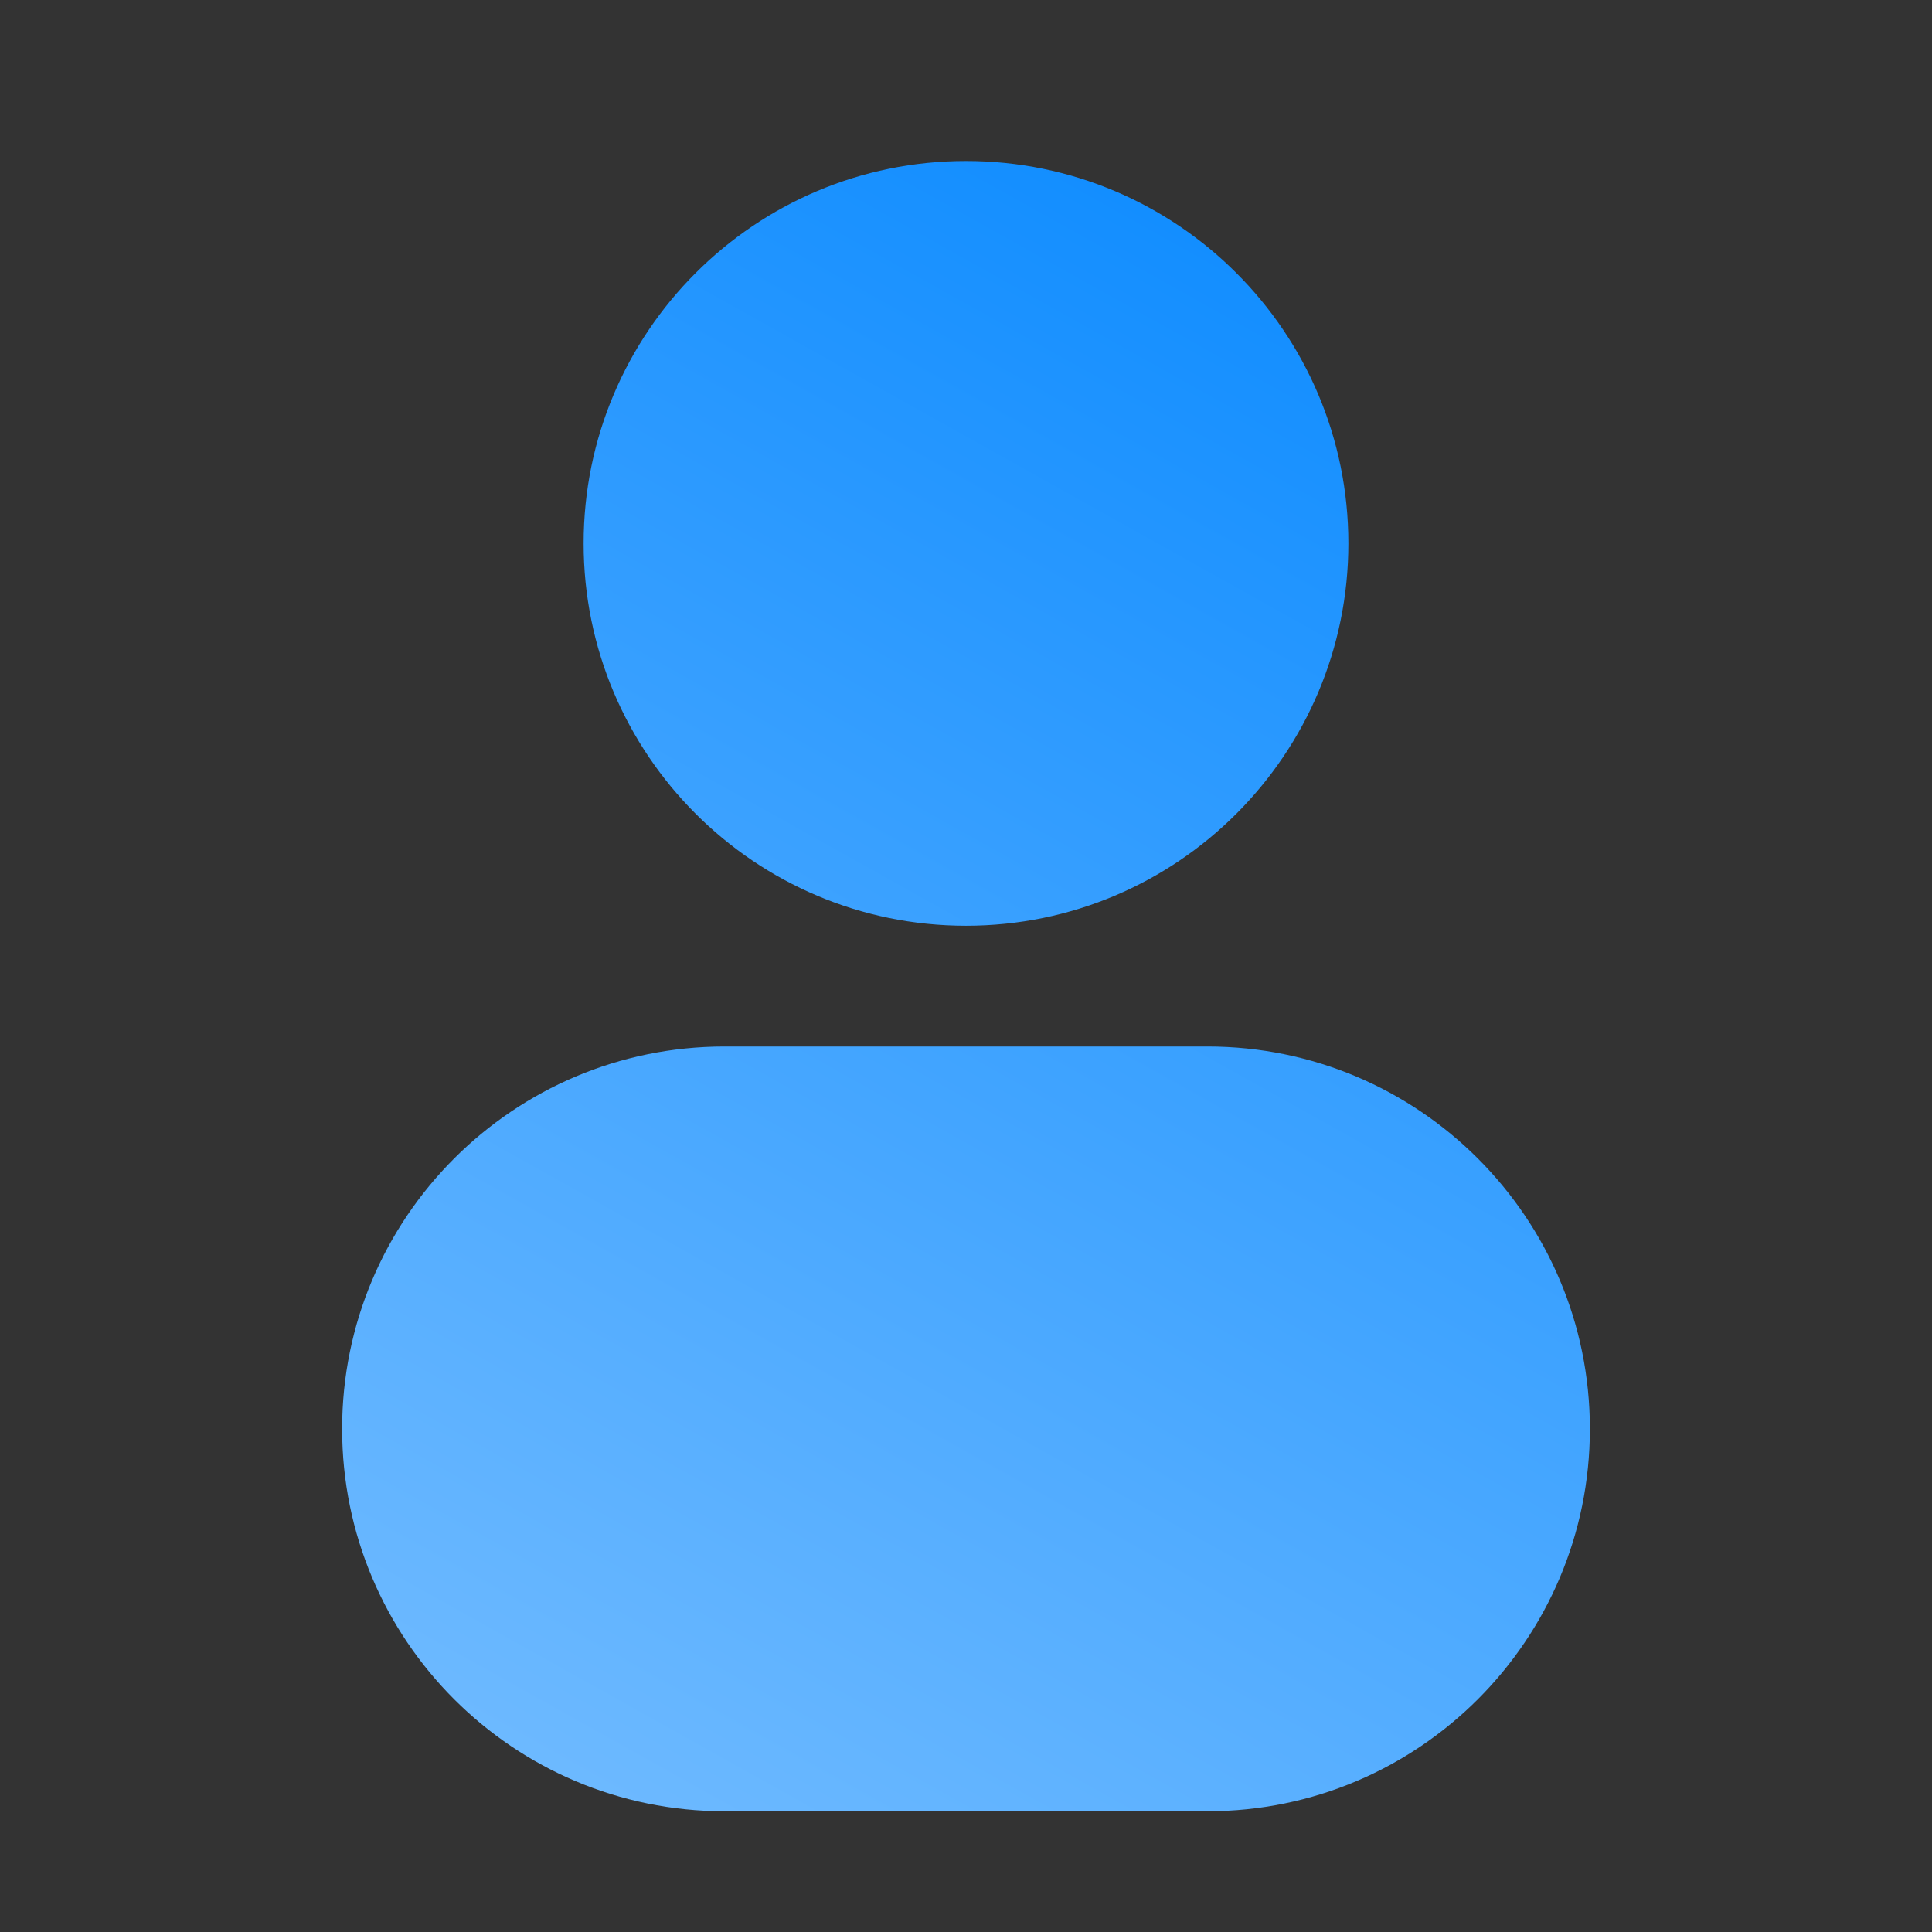
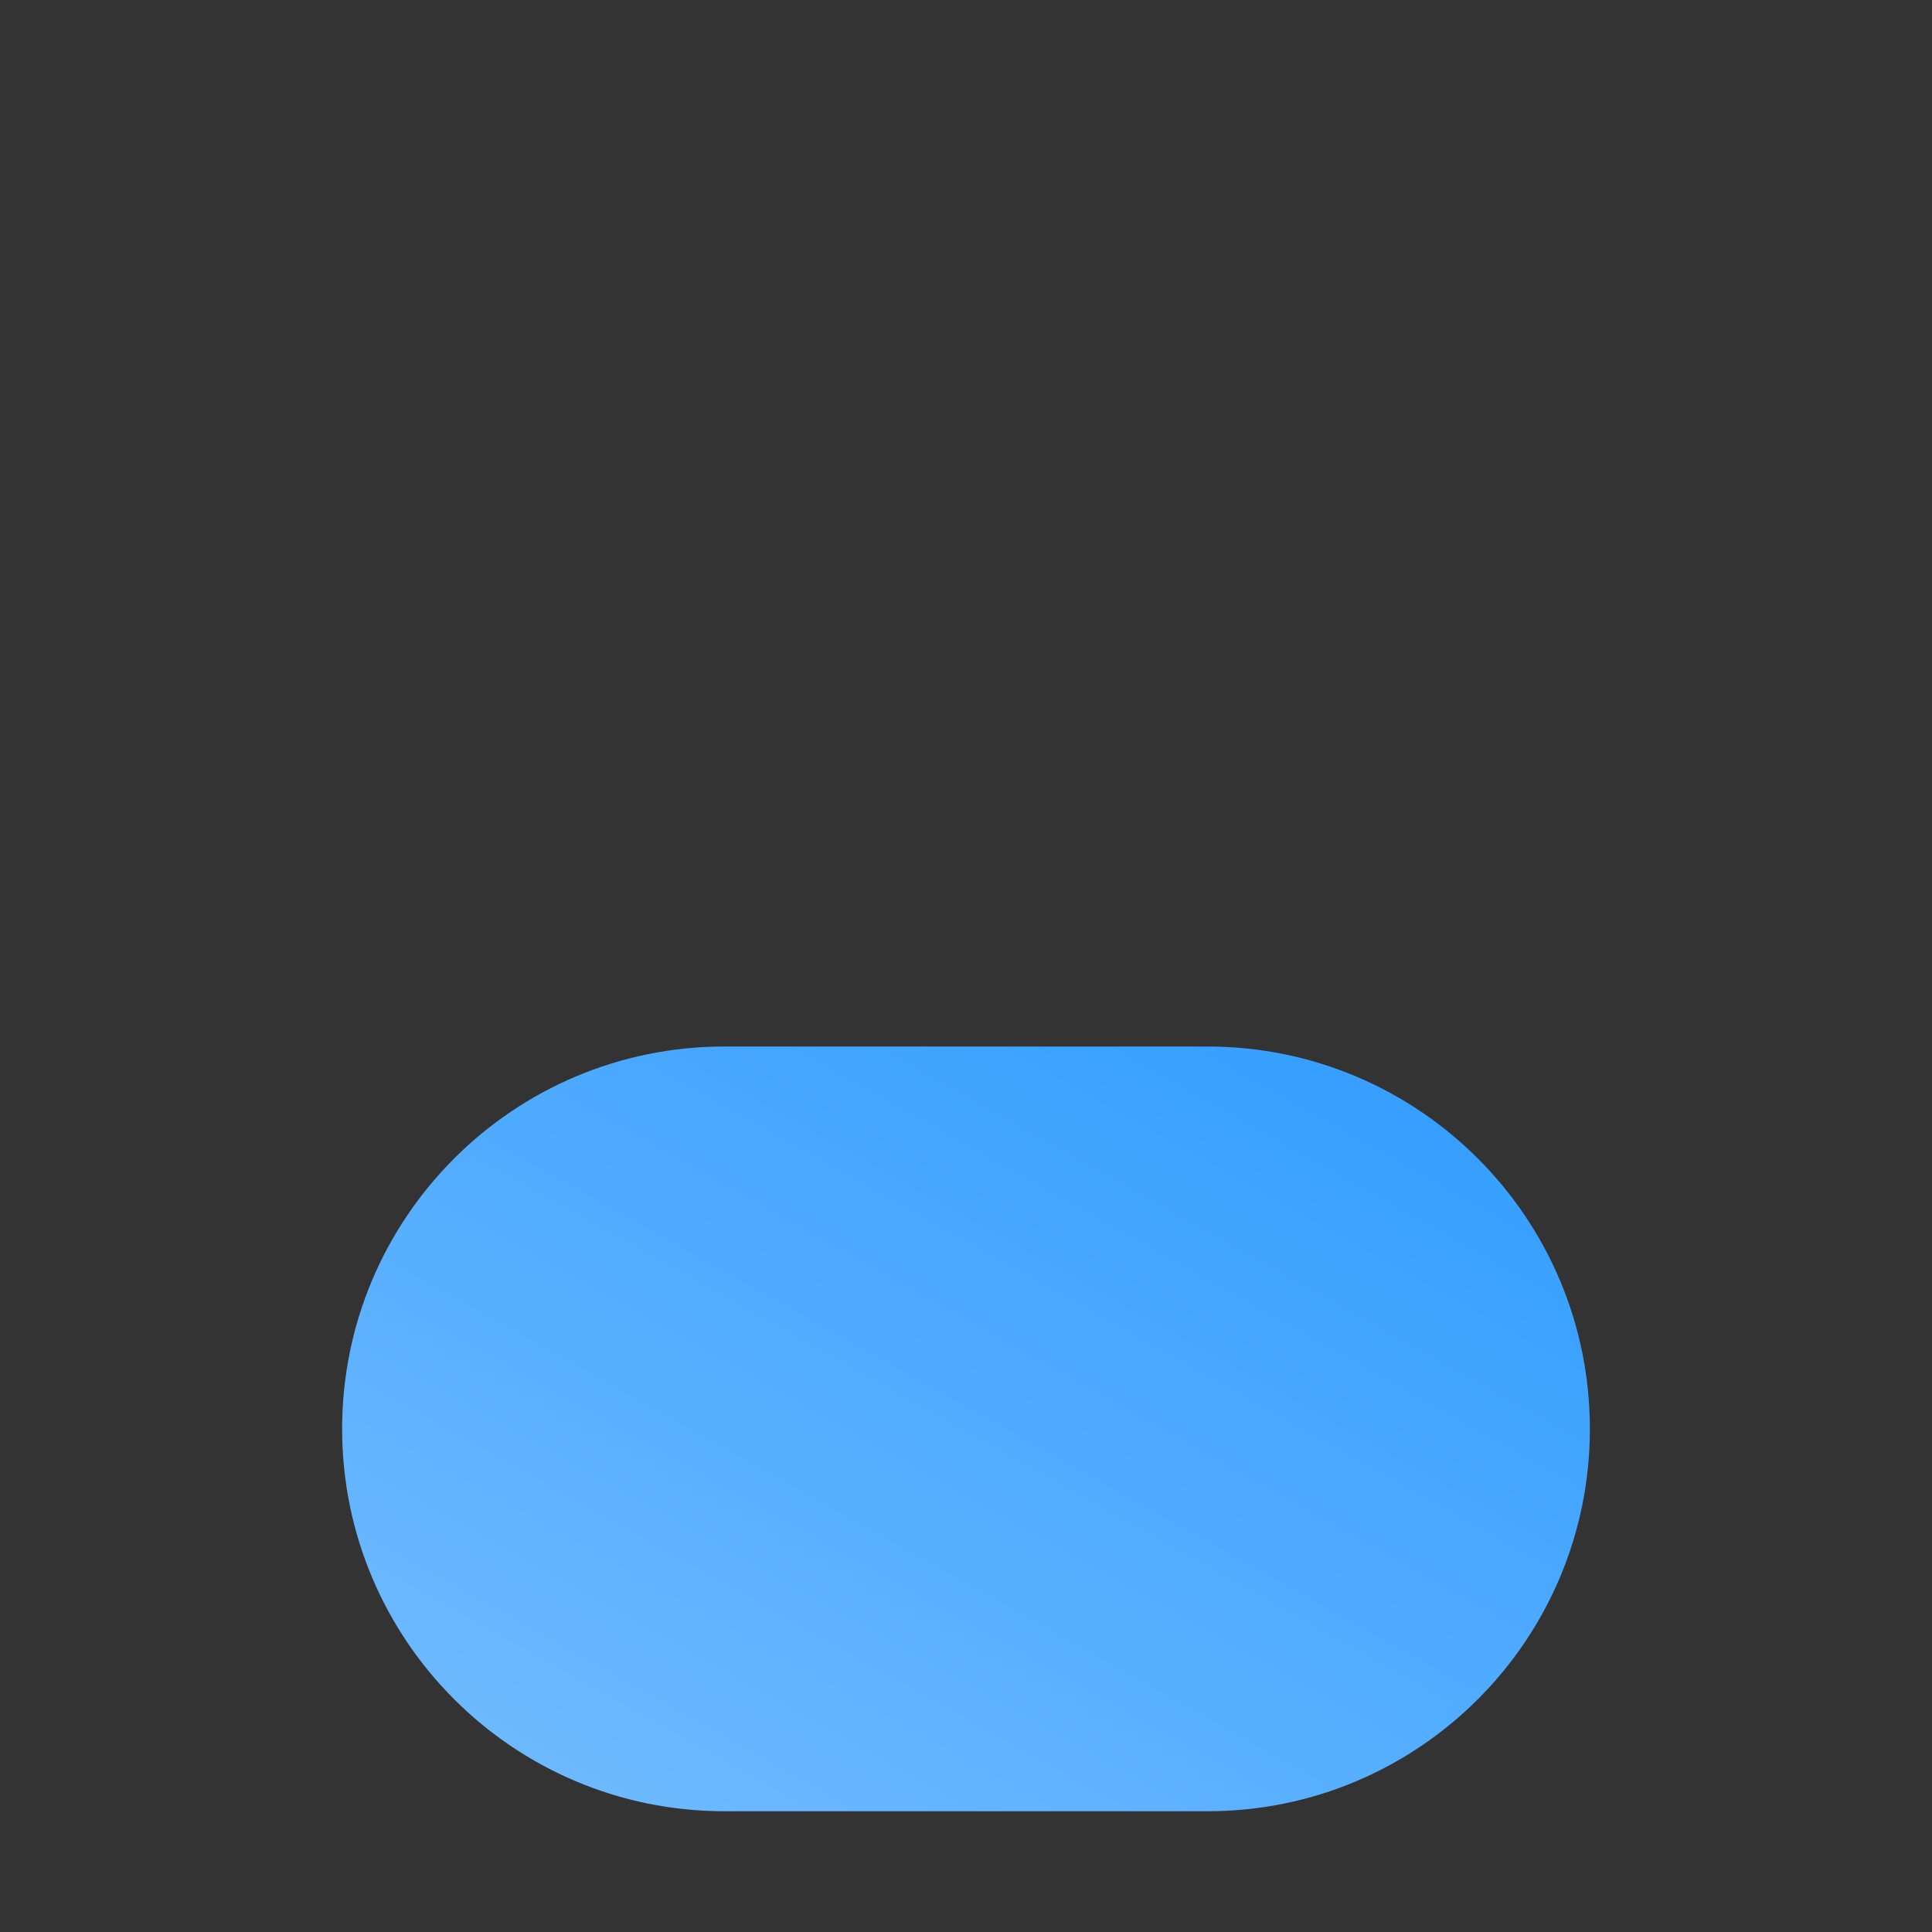
<svg xmlns="http://www.w3.org/2000/svg" width="24" height="24" viewBox="0 0 24 24" fill="none">
  <rect x="0" y="0" width="24" height="24" fill="#333333" stroke="none" />
-   <path d="M12 2C9.377 2 7.25 4.127 7.25 6.75C7.25 9.373 9.377 11.5 12 11.5C14.623 11.5 16.75 9.373 16.75 6.75C16.75 4.127 14.623 2 12 2Z" fill="url(#paint0_linear_537_462)" />
-   <path d="M9 13C6.377 13 4.25 15.127 4.25 17.75C4.25 20.373 6.377 22.5 9 22.5H15C17.623 22.5 19.75 20.373 19.75 17.75C19.75 15.127 17.623 13 15 13H9Z" fill="url(#paint1_linear_537_462)" />
+   <path d="M9 13C6.377 13 4.25 15.127 4.25 17.75C4.25 20.373 6.377 22.5 9 22.5H15C17.623 22.5 19.75 20.373 19.75 17.75C19.75 15.127 17.623 13 15 13Z" fill="url(#paint1_linear_537_462)" />
  <defs>
    <linearGradient id="paint0_linear_537_462" x1="18.5" y1="9.78071e-07" x2="-10" y2="51" gradientUnits="userSpaceOnUse">
      <stop stop-color="#0085FF" />
      <stop offset="1" stop-color="white" />
    </linearGradient>
    <linearGradient id="paint1_linear_537_462" x1="18.5" y1="9.78071e-07" x2="-10" y2="51" gradientUnits="userSpaceOnUse">
      <stop stop-color="#0085FF" />
      <stop offset="1" stop-color="white" />
    </linearGradient>
  </defs>
</svg>